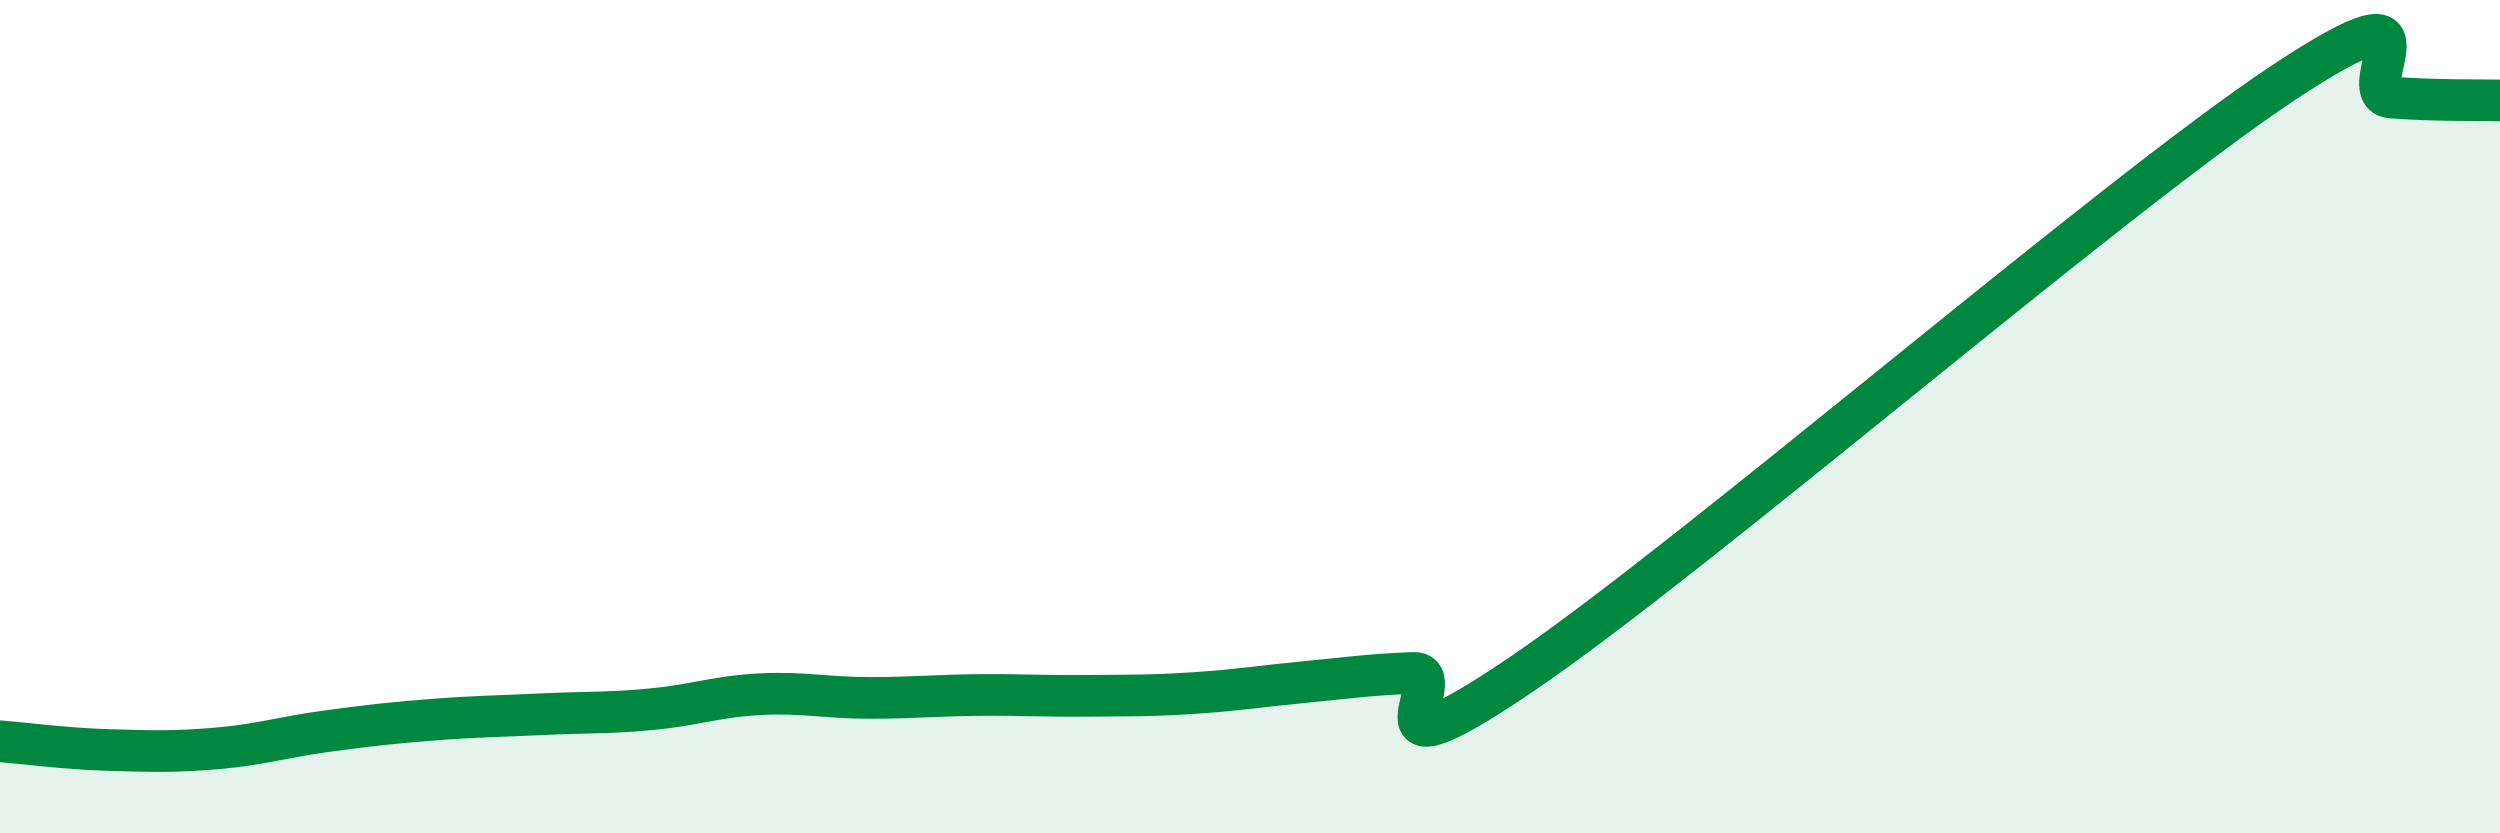
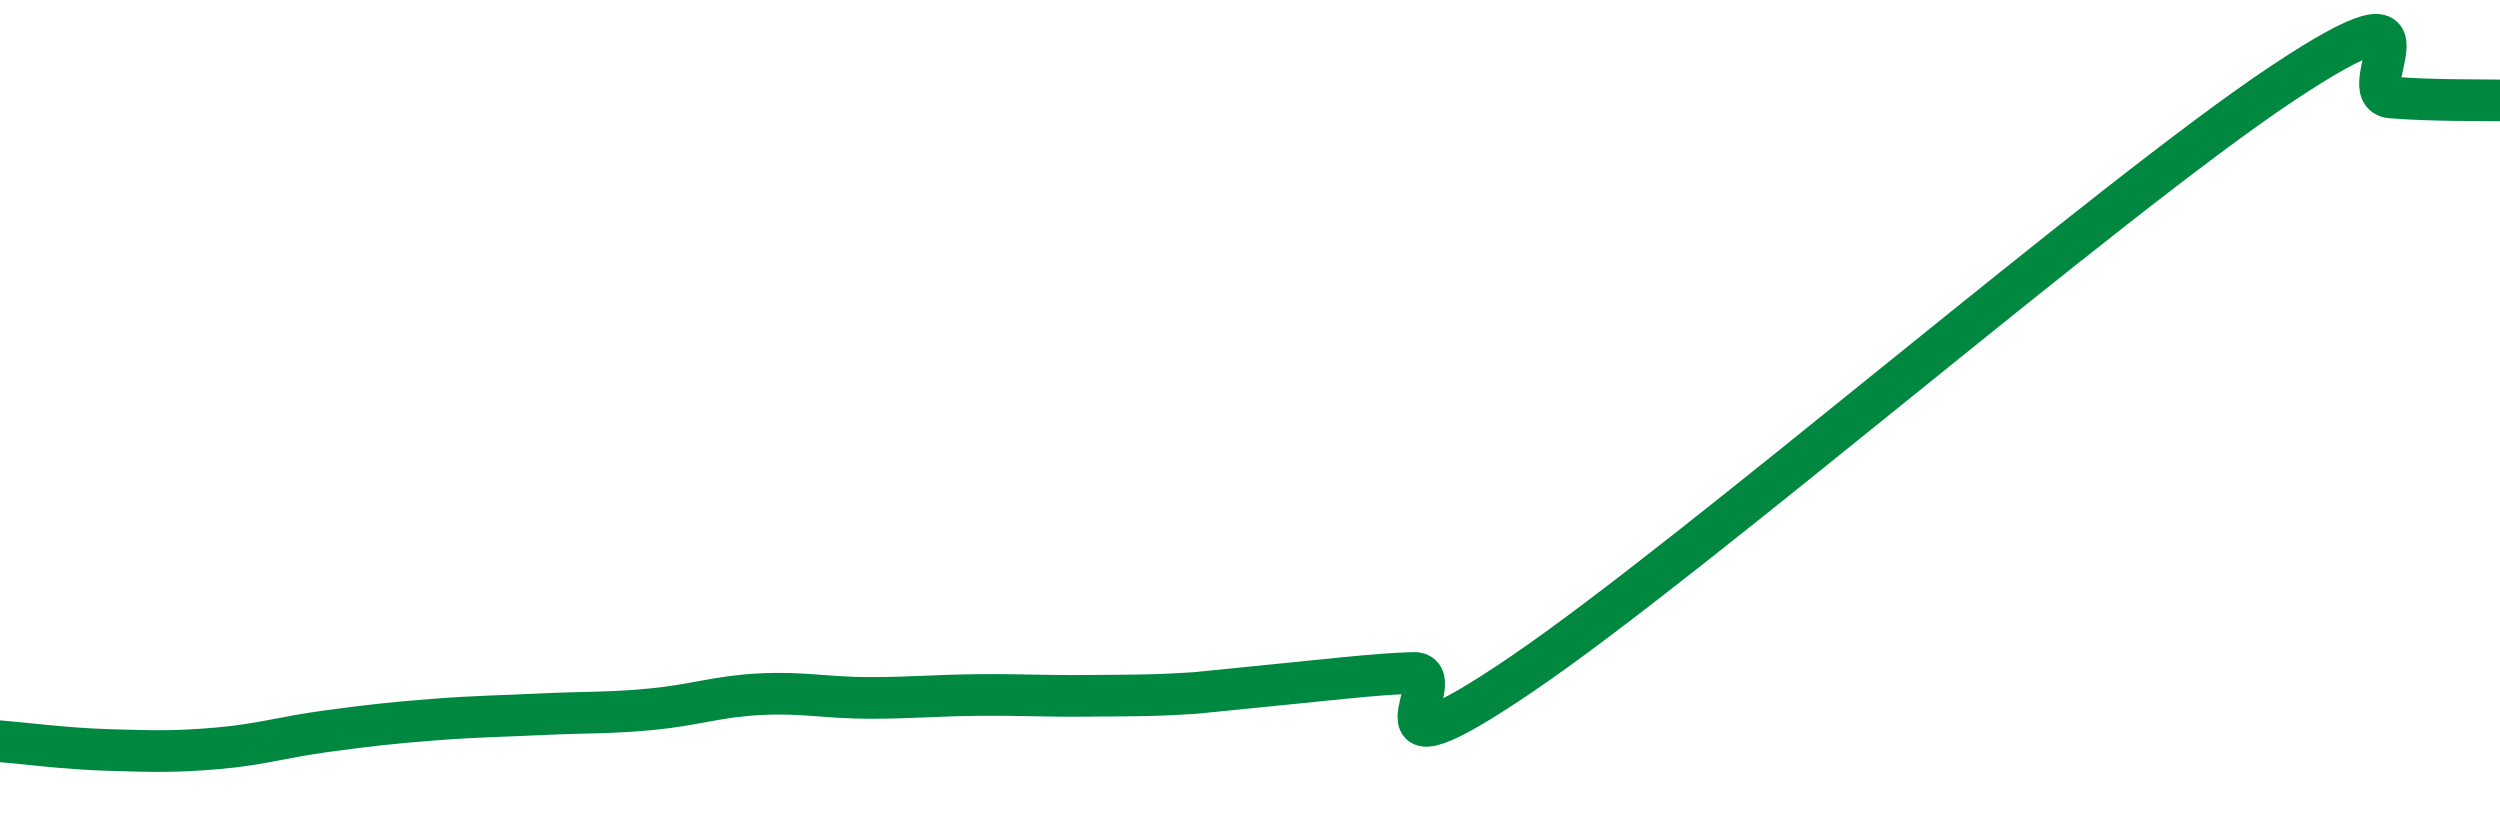
<svg xmlns="http://www.w3.org/2000/svg" width="60" height="20" viewBox="0 0 60 20">
-   <path d="M 0,17.79 C 0.52,17.83 1.57,17.97 2.61,18 C 3.65,18.03 4.18,18.05 5.22,17.96 C 6.26,17.87 6.79,17.69 7.83,17.55 C 8.87,17.41 9.39,17.35 10.43,17.27 C 11.47,17.19 12,17.19 13.04,17.14 C 14.08,17.09 14.61,17.12 15.65,17.02 C 16.69,16.92 17.22,16.71 18.26,16.66 C 19.3,16.61 19.83,16.75 20.87,16.75 C 21.91,16.75 22.44,16.69 23.48,16.68 C 24.52,16.67 25.05,16.71 26.09,16.7 C 27.13,16.69 27.66,16.7 28.7,16.63 C 29.74,16.56 30.26,16.47 31.3,16.37 C 32.34,16.27 32.87,16.19 33.91,16.15 C 34.95,16.11 32.35,19.01 36.52,16.18 C 40.69,13.35 50.61,4.77 54.78,2 C 58.95,-0.77 56.35,2.26 57.39,2.34 C 58.43,2.42 59.48,2.4 60,2.41L60 20L0 20Z" fill="#008740" opacity="0.1" stroke-linecap="round" stroke-linejoin="round" />
-   <path d="M 0,17.79 C 0.52,17.83 1.57,17.97 2.61,18 C 3.65,18.03 4.18,18.05 5.22,17.96 C 6.26,17.87 6.79,17.69 7.83,17.55 C 8.87,17.41 9.39,17.35 10.43,17.27 C 11.47,17.19 12,17.19 13.04,17.14 C 14.08,17.09 14.61,17.12 15.65,17.02 C 16.69,16.92 17.22,16.71 18.26,16.66 C 19.3,16.61 19.83,16.75 20.87,16.75 C 21.91,16.75 22.44,16.69 23.48,16.68 C 24.52,16.67 25.05,16.71 26.09,16.7 C 27.13,16.69 27.66,16.7 28.7,16.63 C 29.74,16.56 30.26,16.47 31.3,16.37 C 32.34,16.27 32.87,16.19 33.91,16.15 C 34.95,16.11 32.35,19.01 36.52,16.18 C 40.69,13.35 50.61,4.77 54.78,2 C 58.95,-0.77 56.35,2.26 57.39,2.34 C 58.43,2.42 59.48,2.4 60,2.41" stroke="#008740" stroke-width="1" fill="none" stroke-linecap="round" stroke-linejoin="round" />
+   <path d="M 0,17.79 C 0.52,17.83 1.57,17.97 2.61,18 C 3.65,18.03 4.18,18.05 5.22,17.96 C 6.26,17.87 6.79,17.69 7.83,17.55 C 8.87,17.41 9.39,17.35 10.43,17.27 C 11.47,17.19 12,17.19 13.04,17.14 C 14.08,17.09 14.61,17.12 15.65,17.02 C 16.69,16.92 17.22,16.71 18.26,16.66 C 19.3,16.61 19.83,16.75 20.87,16.75 C 21.91,16.75 22.44,16.69 23.48,16.68 C 24.52,16.67 25.05,16.71 26.09,16.7 C 27.13,16.69 27.66,16.7 28.7,16.63 C 32.34,16.27 32.87,16.19 33.91,16.15 C 34.95,16.11 32.35,19.01 36.52,16.18 C 40.69,13.35 50.61,4.77 54.78,2 C 58.95,-0.77 56.35,2.26 57.39,2.34 C 58.43,2.42 59.48,2.4 60,2.41" stroke="#008740" stroke-width="1" fill="none" stroke-linecap="round" stroke-linejoin="round" />
</svg>